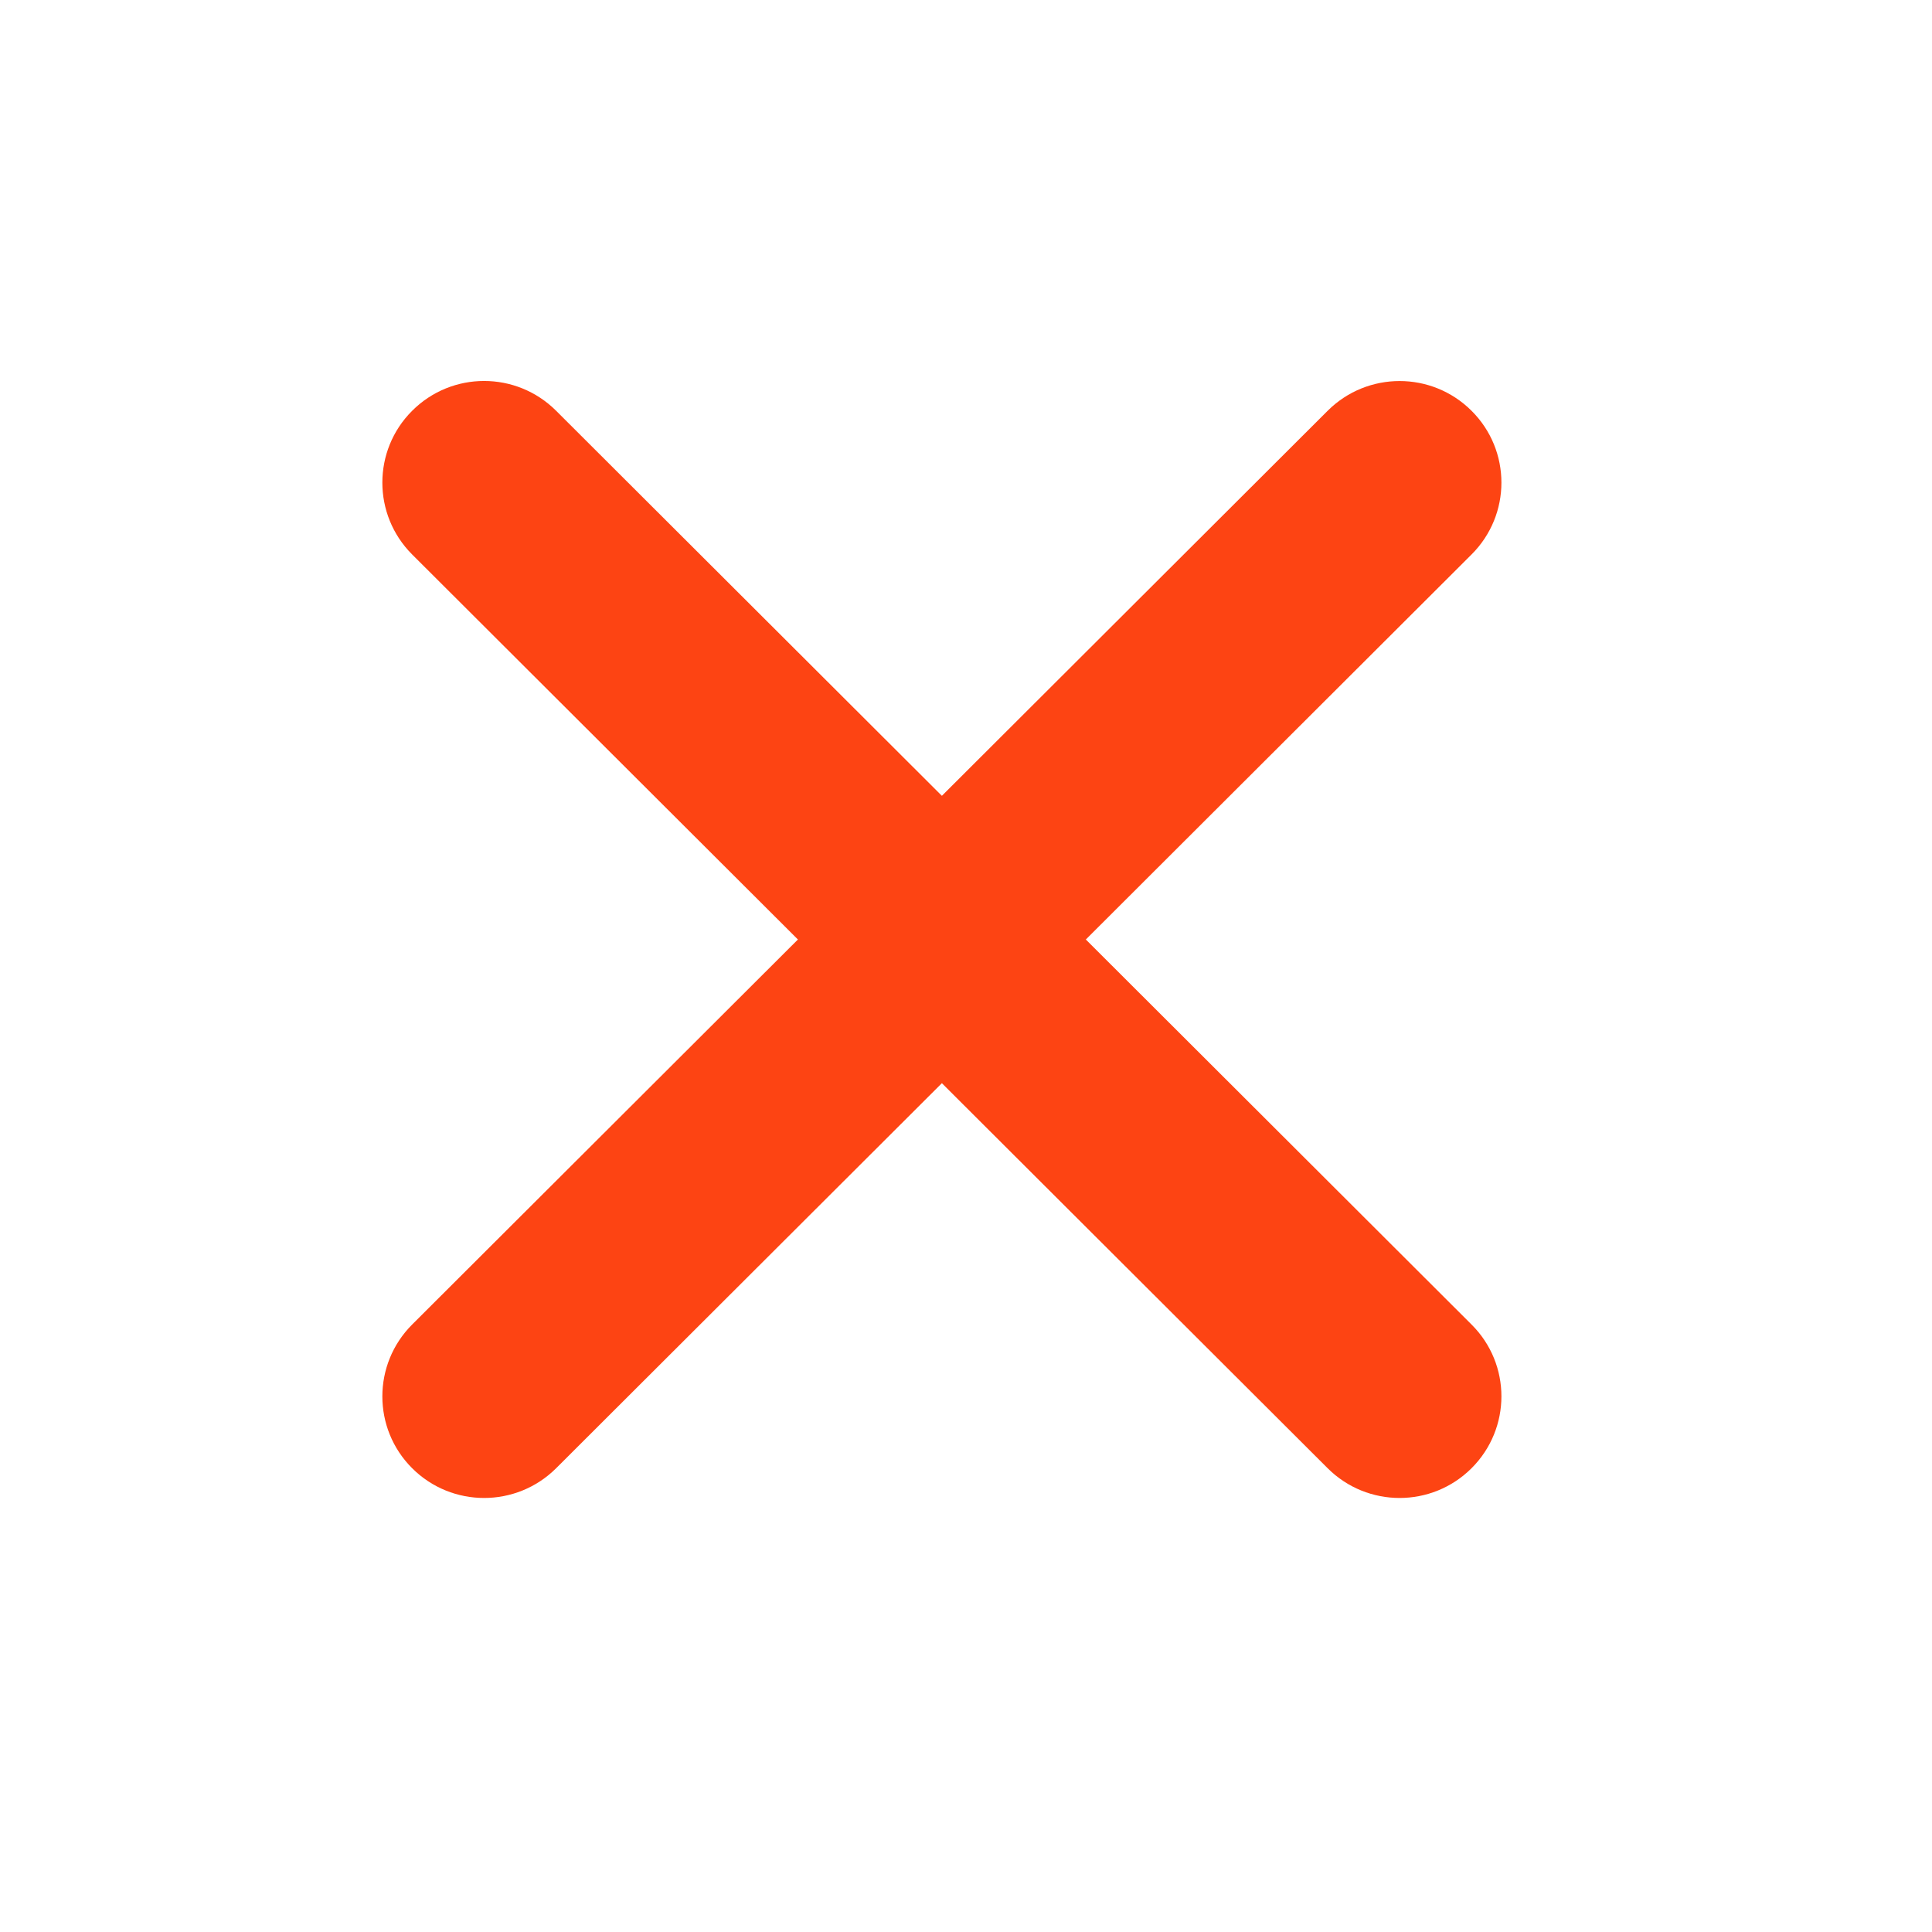
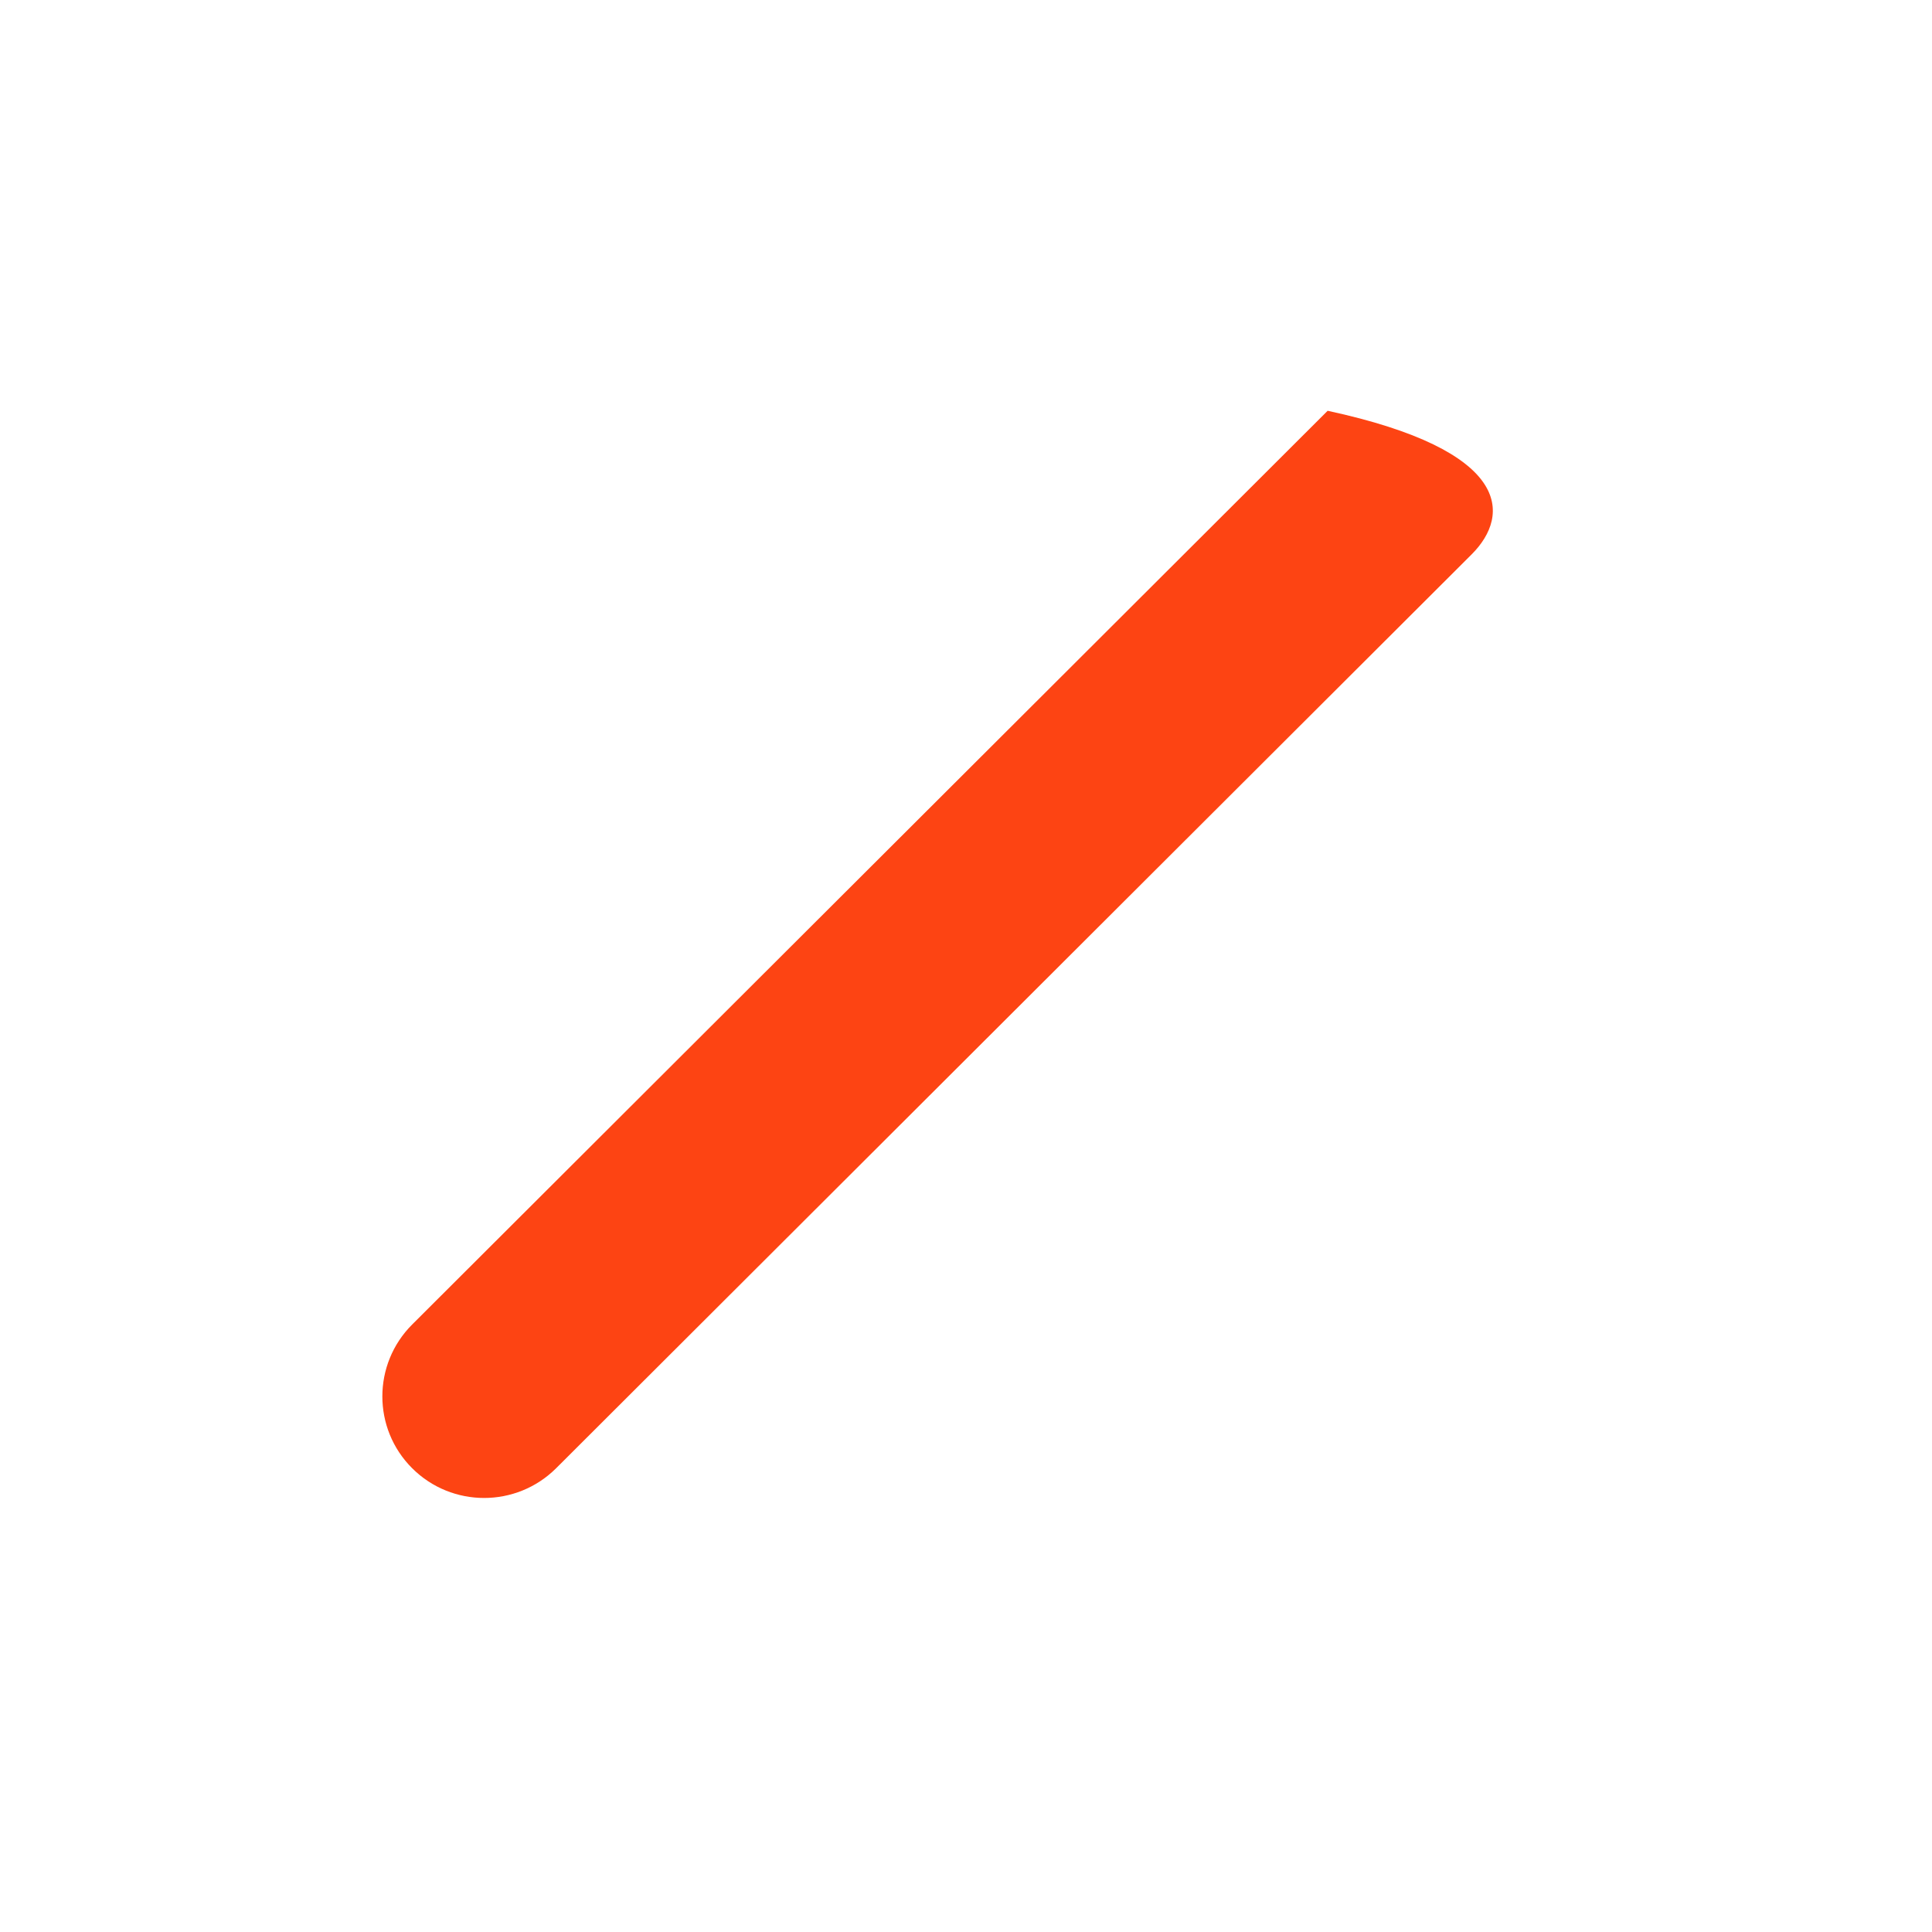
<svg xmlns="http://www.w3.org/2000/svg" fill="none" viewBox="0 0 21 21" height="21" width="21">
-   <path fill="#FD4413" d="M15.995 15.959C15.563 16.39 14.863 16.39 14.431 15.959L4.48 6.027C4.048 5.595 4.048 4.896 4.48 4.465C4.912 4.033 5.612 4.033 6.045 4.465L15.995 14.397C16.428 14.828 16.428 15.527 15.995 15.959Z" />
-   <path fill="#FD4413" d="M15.995 6.027L6.045 15.959C5.612 16.39 4.912 16.39 4.48 15.959C4.048 15.528 4.048 14.829 4.48 14.397L14.431 4.465C14.863 4.034 15.563 4.034 15.995 4.465C16.428 4.896 16.428 5.595 15.995 6.027Z" />
+   <path fill="#FD4413" d="M15.995 6.027L6.045 15.959C5.612 16.39 4.912 16.39 4.48 15.959C4.048 15.528 4.048 14.829 4.48 14.397L14.431 4.465C16.428 4.896 16.428 5.595 15.995 6.027Z" />
</svg>